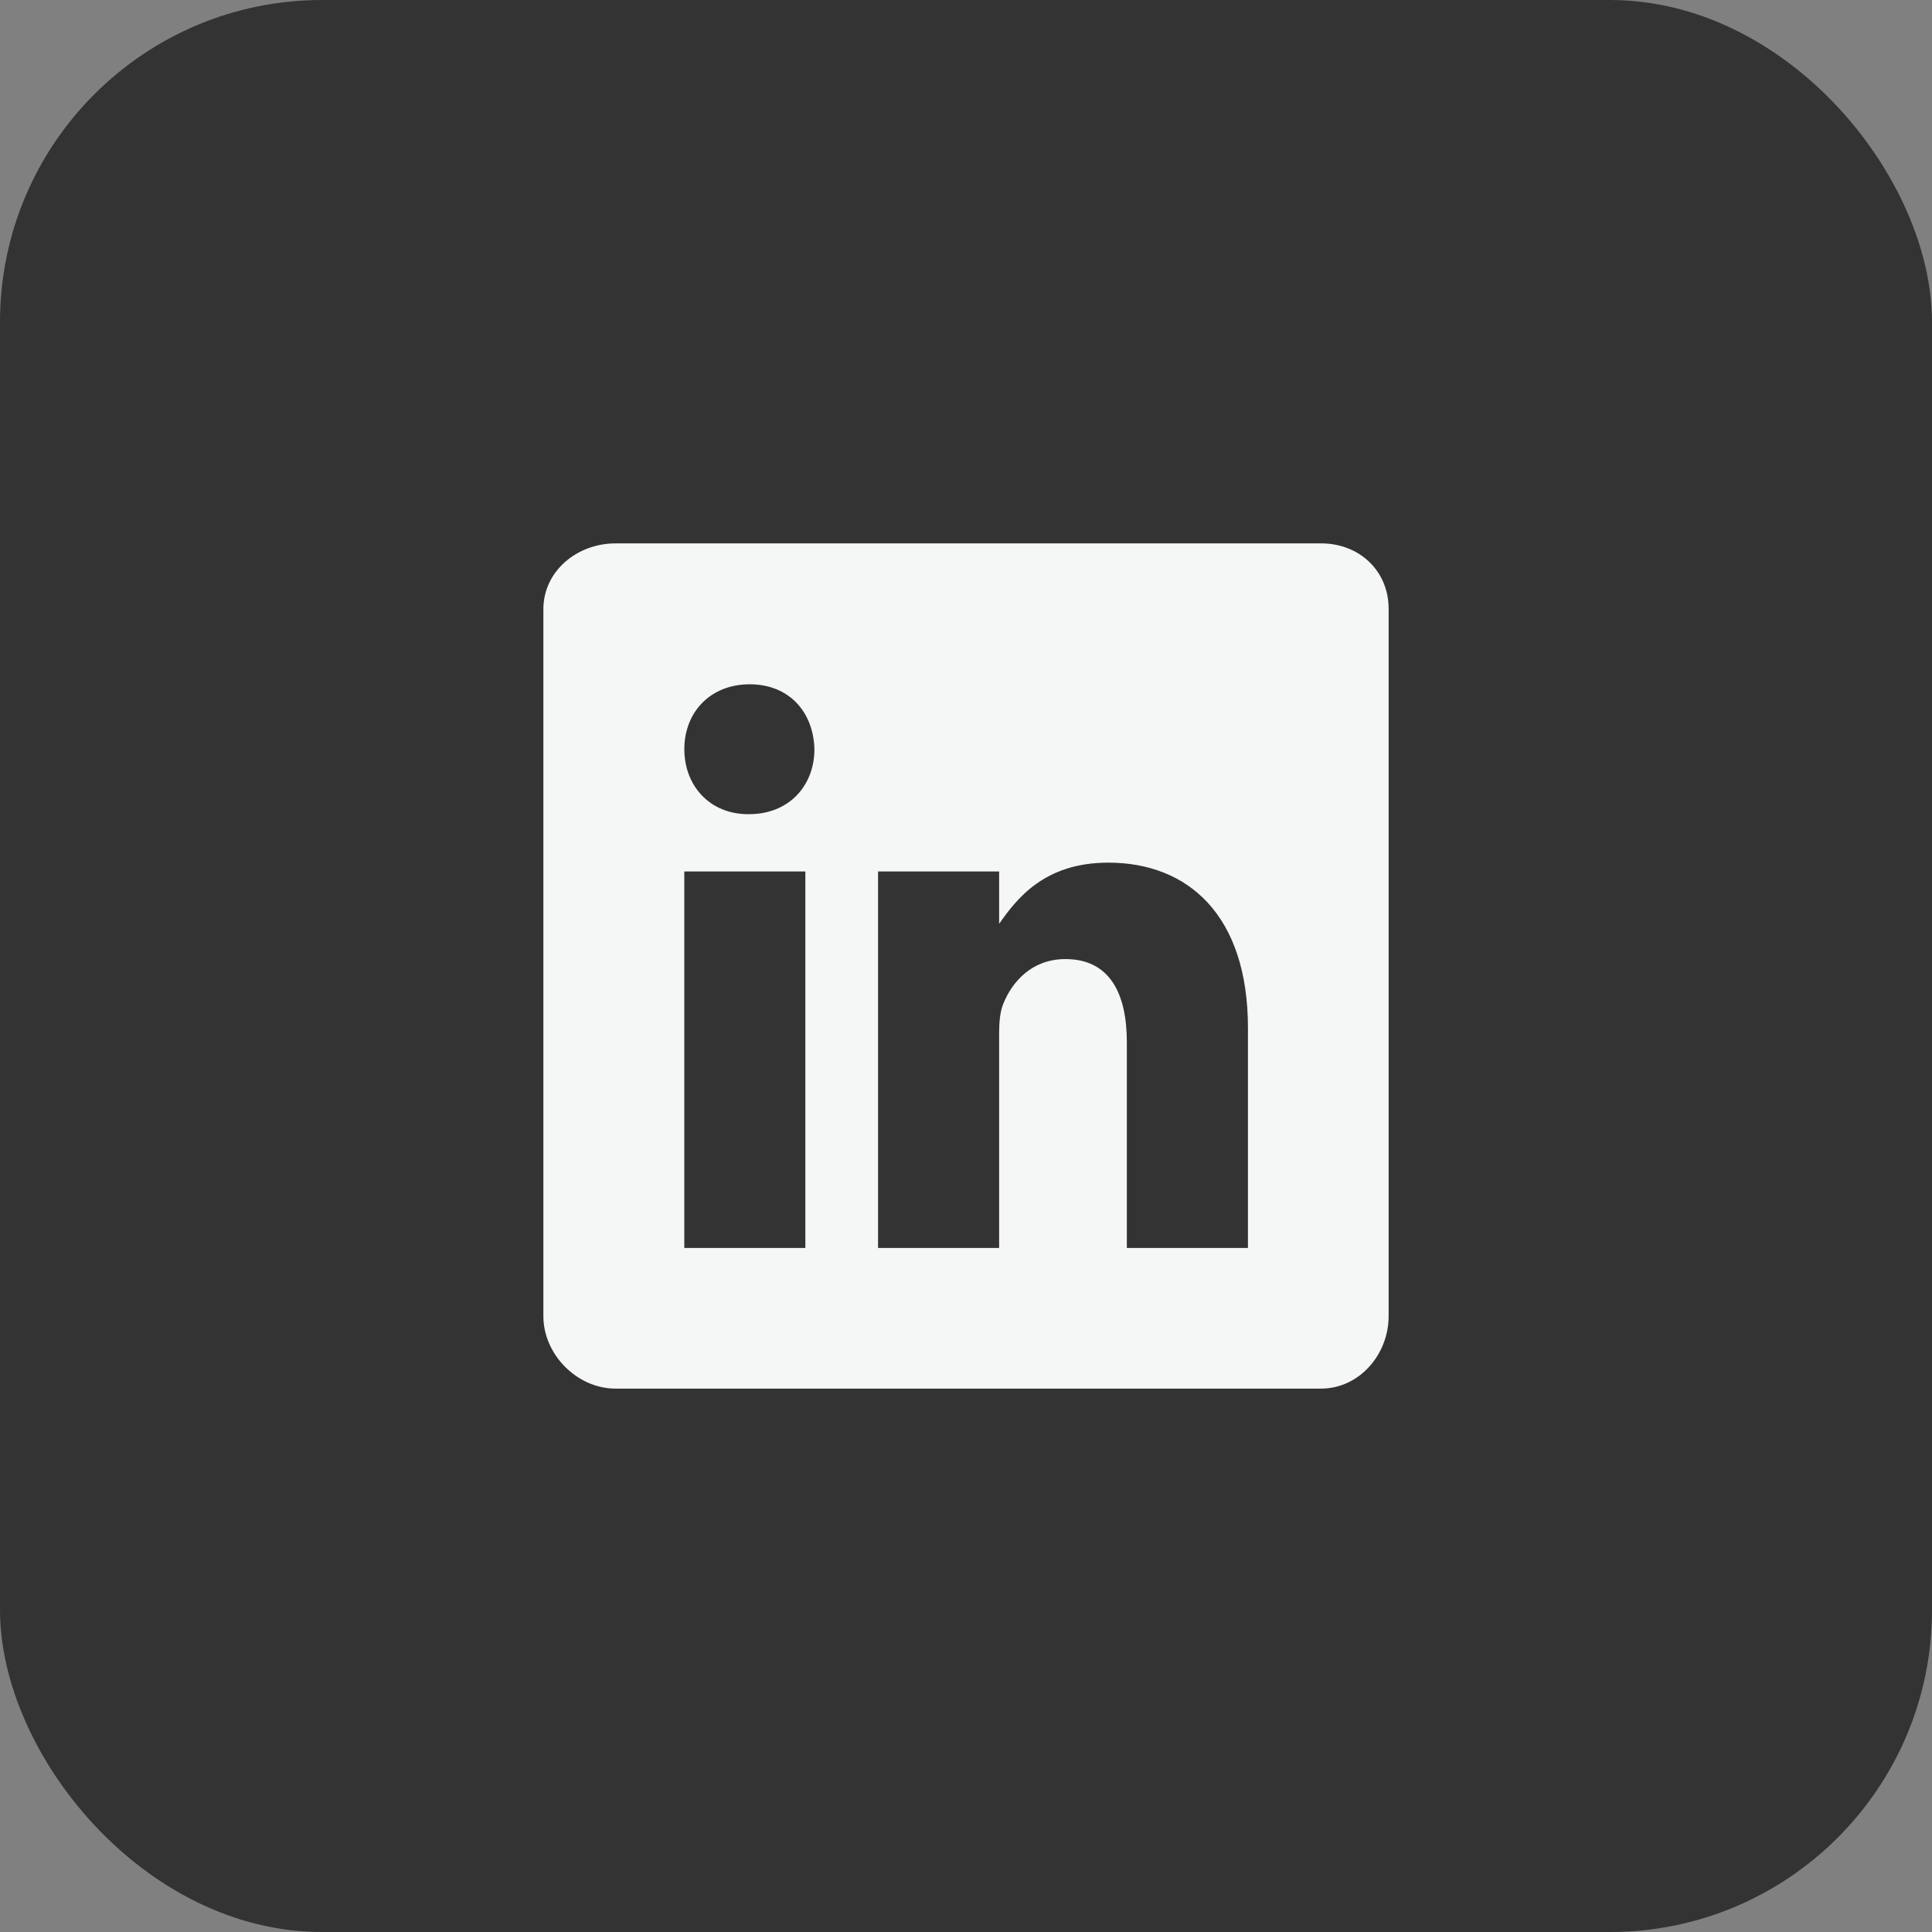
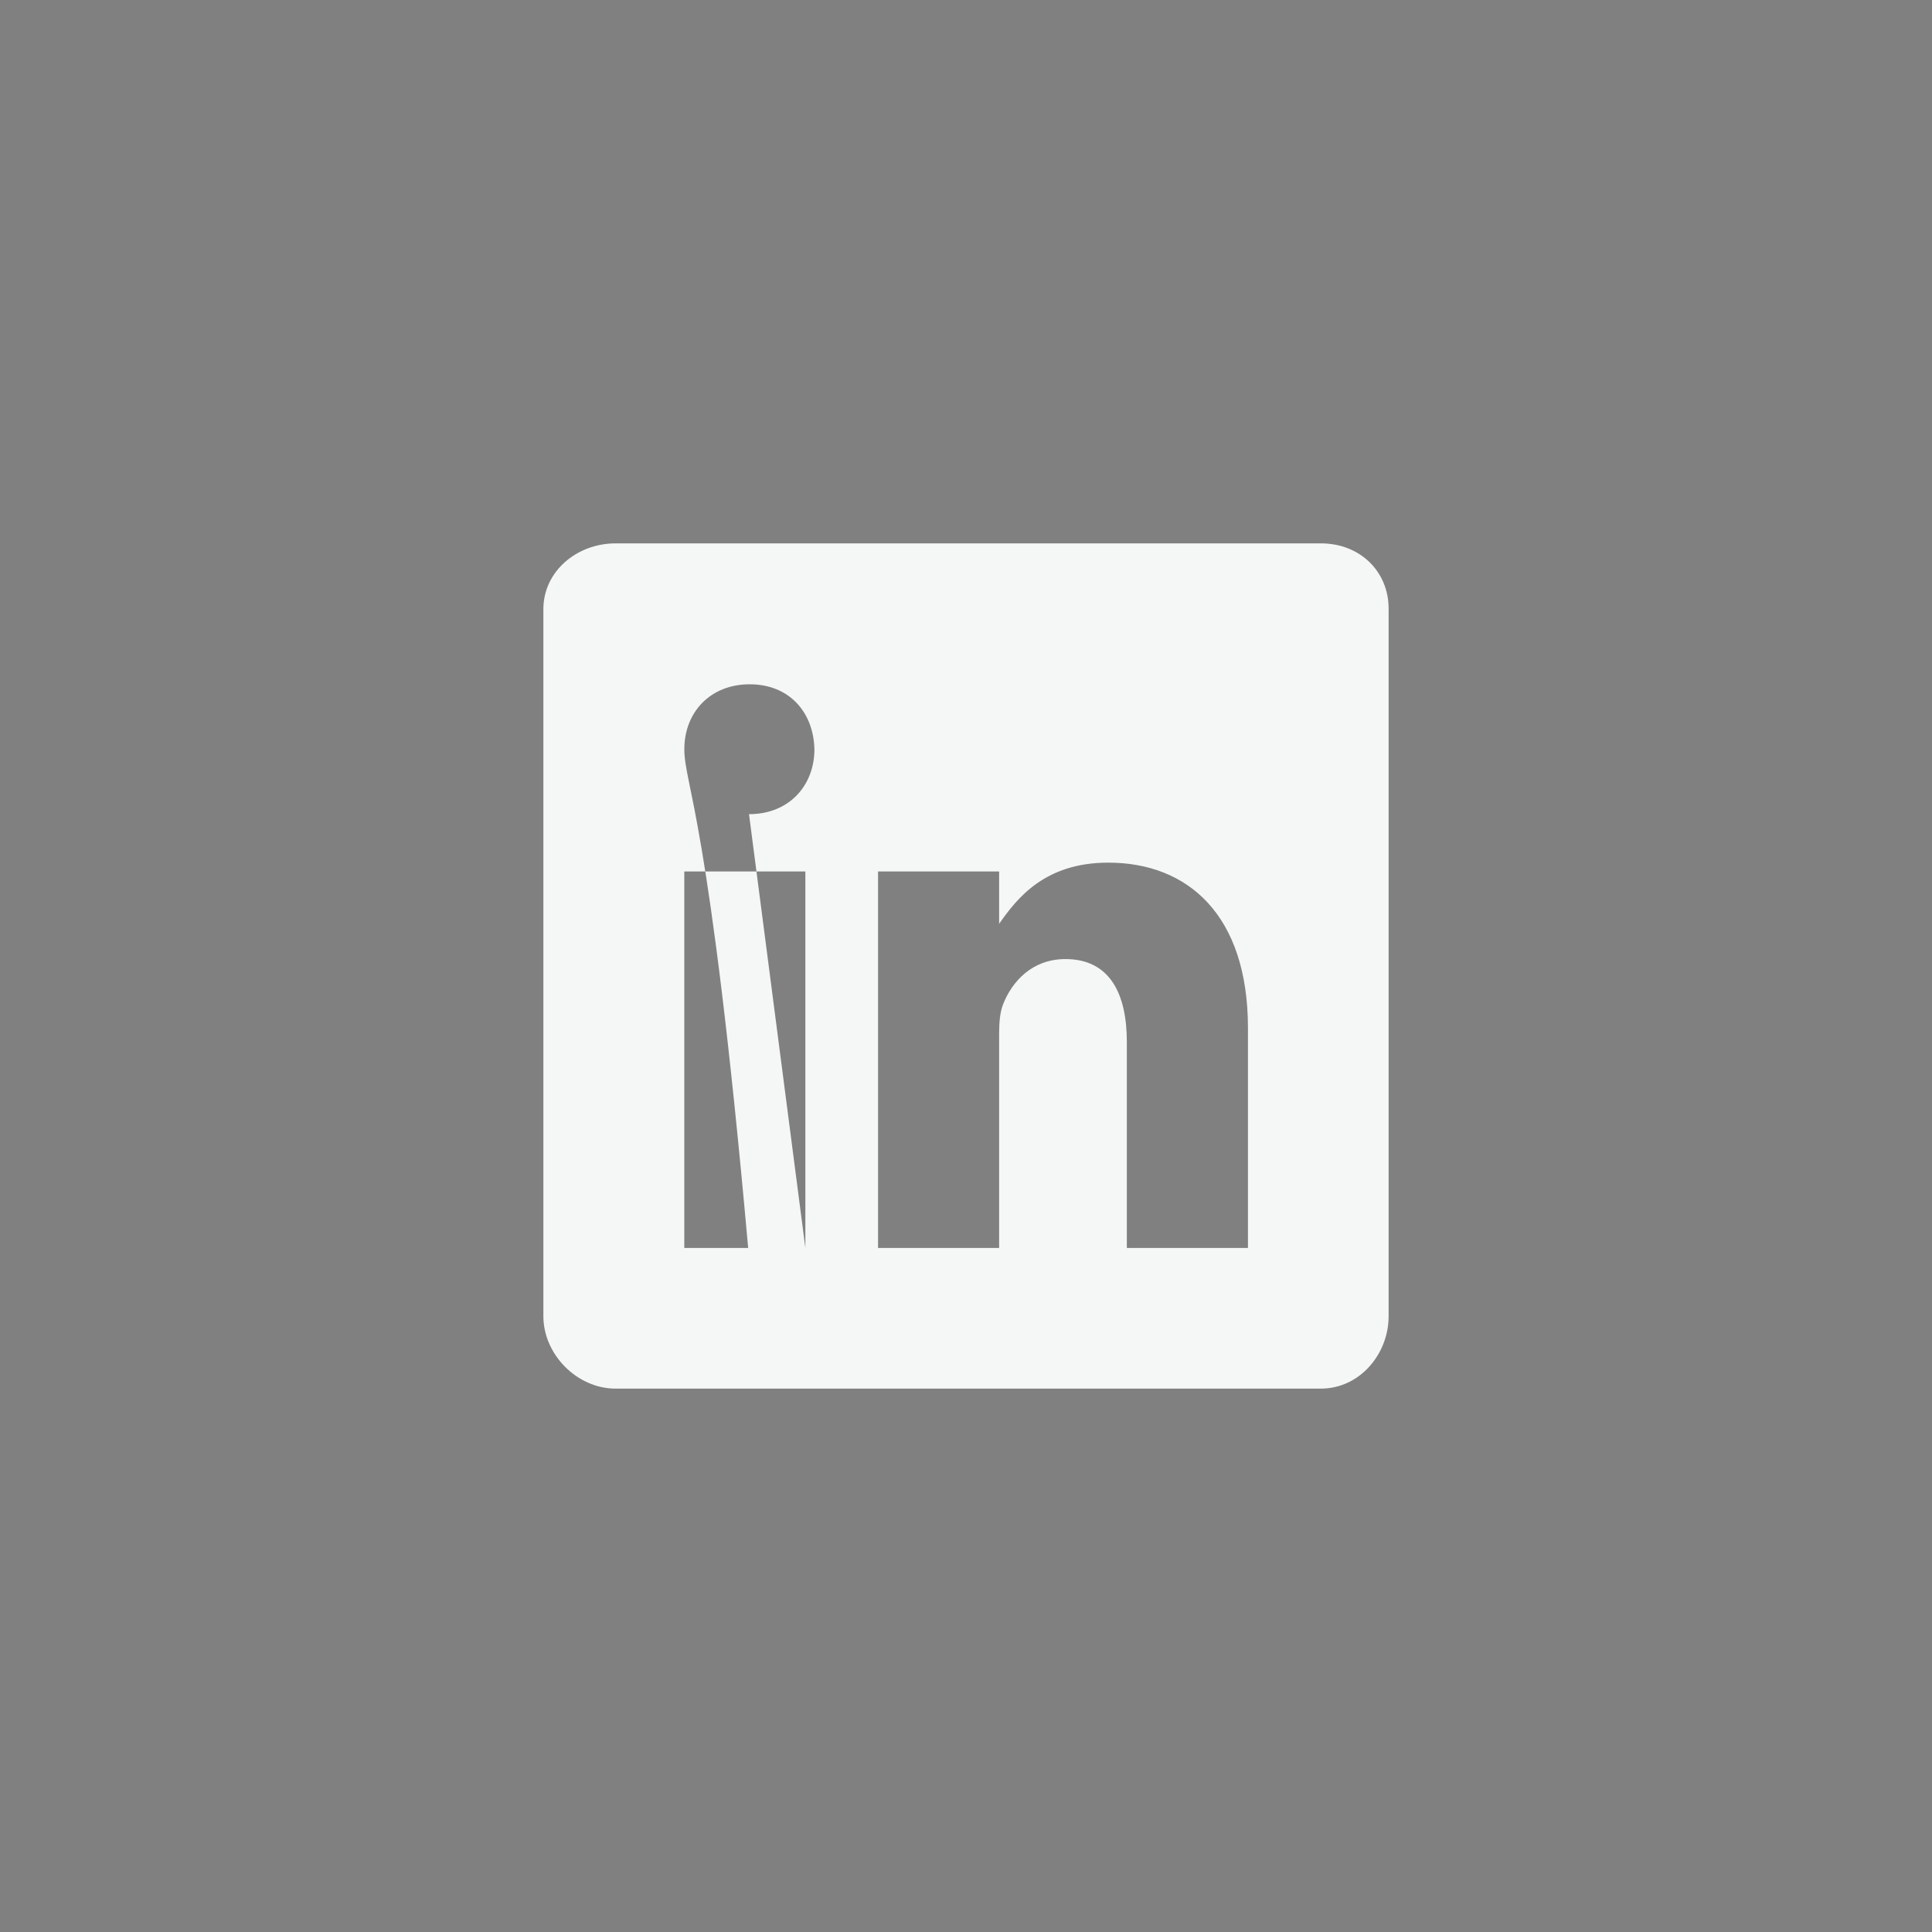
<svg xmlns="http://www.w3.org/2000/svg" width="48" height="48" viewBox="0 0 48 48" fill="none">
  <rect x="0" y="0" width="48" height="48" fill="#808080" stroke="none" />
-   <rect width="48" height="48" rx="8" fill="#333333" />
-   <path d="M32.821 13.5H15.294C14.337 13.5 13.5 14.189 13.5 15.136V32.7C13.5 33.652 14.337 34.5 15.294 34.5H32.815C33.778 34.5 34.5 33.646 34.5 32.7V15.136C34.506 14.189 33.778 13.5 32.821 13.5ZM20.009 31.005H17.001V21.651H20.009V31.005ZM18.609 20.228H18.588C17.625 20.228 17.002 19.512 17.002 18.614C17.002 17.701 17.641 17.001 18.626 17.001C19.61 17.001 20.212 17.696 20.234 18.614C20.234 19.512 19.61 20.228 18.609 20.228ZM31.005 31.005H27.996V25.89C27.996 24.665 27.558 23.828 26.47 23.828C25.638 23.828 25.146 24.39 24.927 24.938C24.845 25.135 24.823 25.403 24.823 25.677V31.005H21.815V21.651H24.823V22.952C25.261 22.329 25.945 21.432 27.536 21.432C29.511 21.432 31.005 22.733 31.005 25.54L31.005 31.005Z" fill="#F5F6F6" />
+   <path d="M32.821 13.5H15.294C14.337 13.5 13.5 14.189 13.5 15.136V32.7C13.5 33.652 14.337 34.5 15.294 34.5H32.815C33.778 34.5 34.5 33.646 34.5 32.7V15.136C34.506 14.189 33.778 13.5 32.821 13.5ZM20.009 31.005H17.001V21.651H20.009V31.005ZH18.588C17.625 20.228 17.002 19.512 17.002 18.614C17.002 17.701 17.641 17.001 18.626 17.001C19.61 17.001 20.212 17.696 20.234 18.614C20.234 19.512 19.61 20.228 18.609 20.228ZM31.005 31.005H27.996V25.89C27.996 24.665 27.558 23.828 26.47 23.828C25.638 23.828 25.146 24.39 24.927 24.938C24.845 25.135 24.823 25.403 24.823 25.677V31.005H21.815V21.651H24.823V22.952C25.261 22.329 25.945 21.432 27.536 21.432C29.511 21.432 31.005 22.733 31.005 25.54L31.005 31.005Z" fill="#F5F6F6" />
</svg>